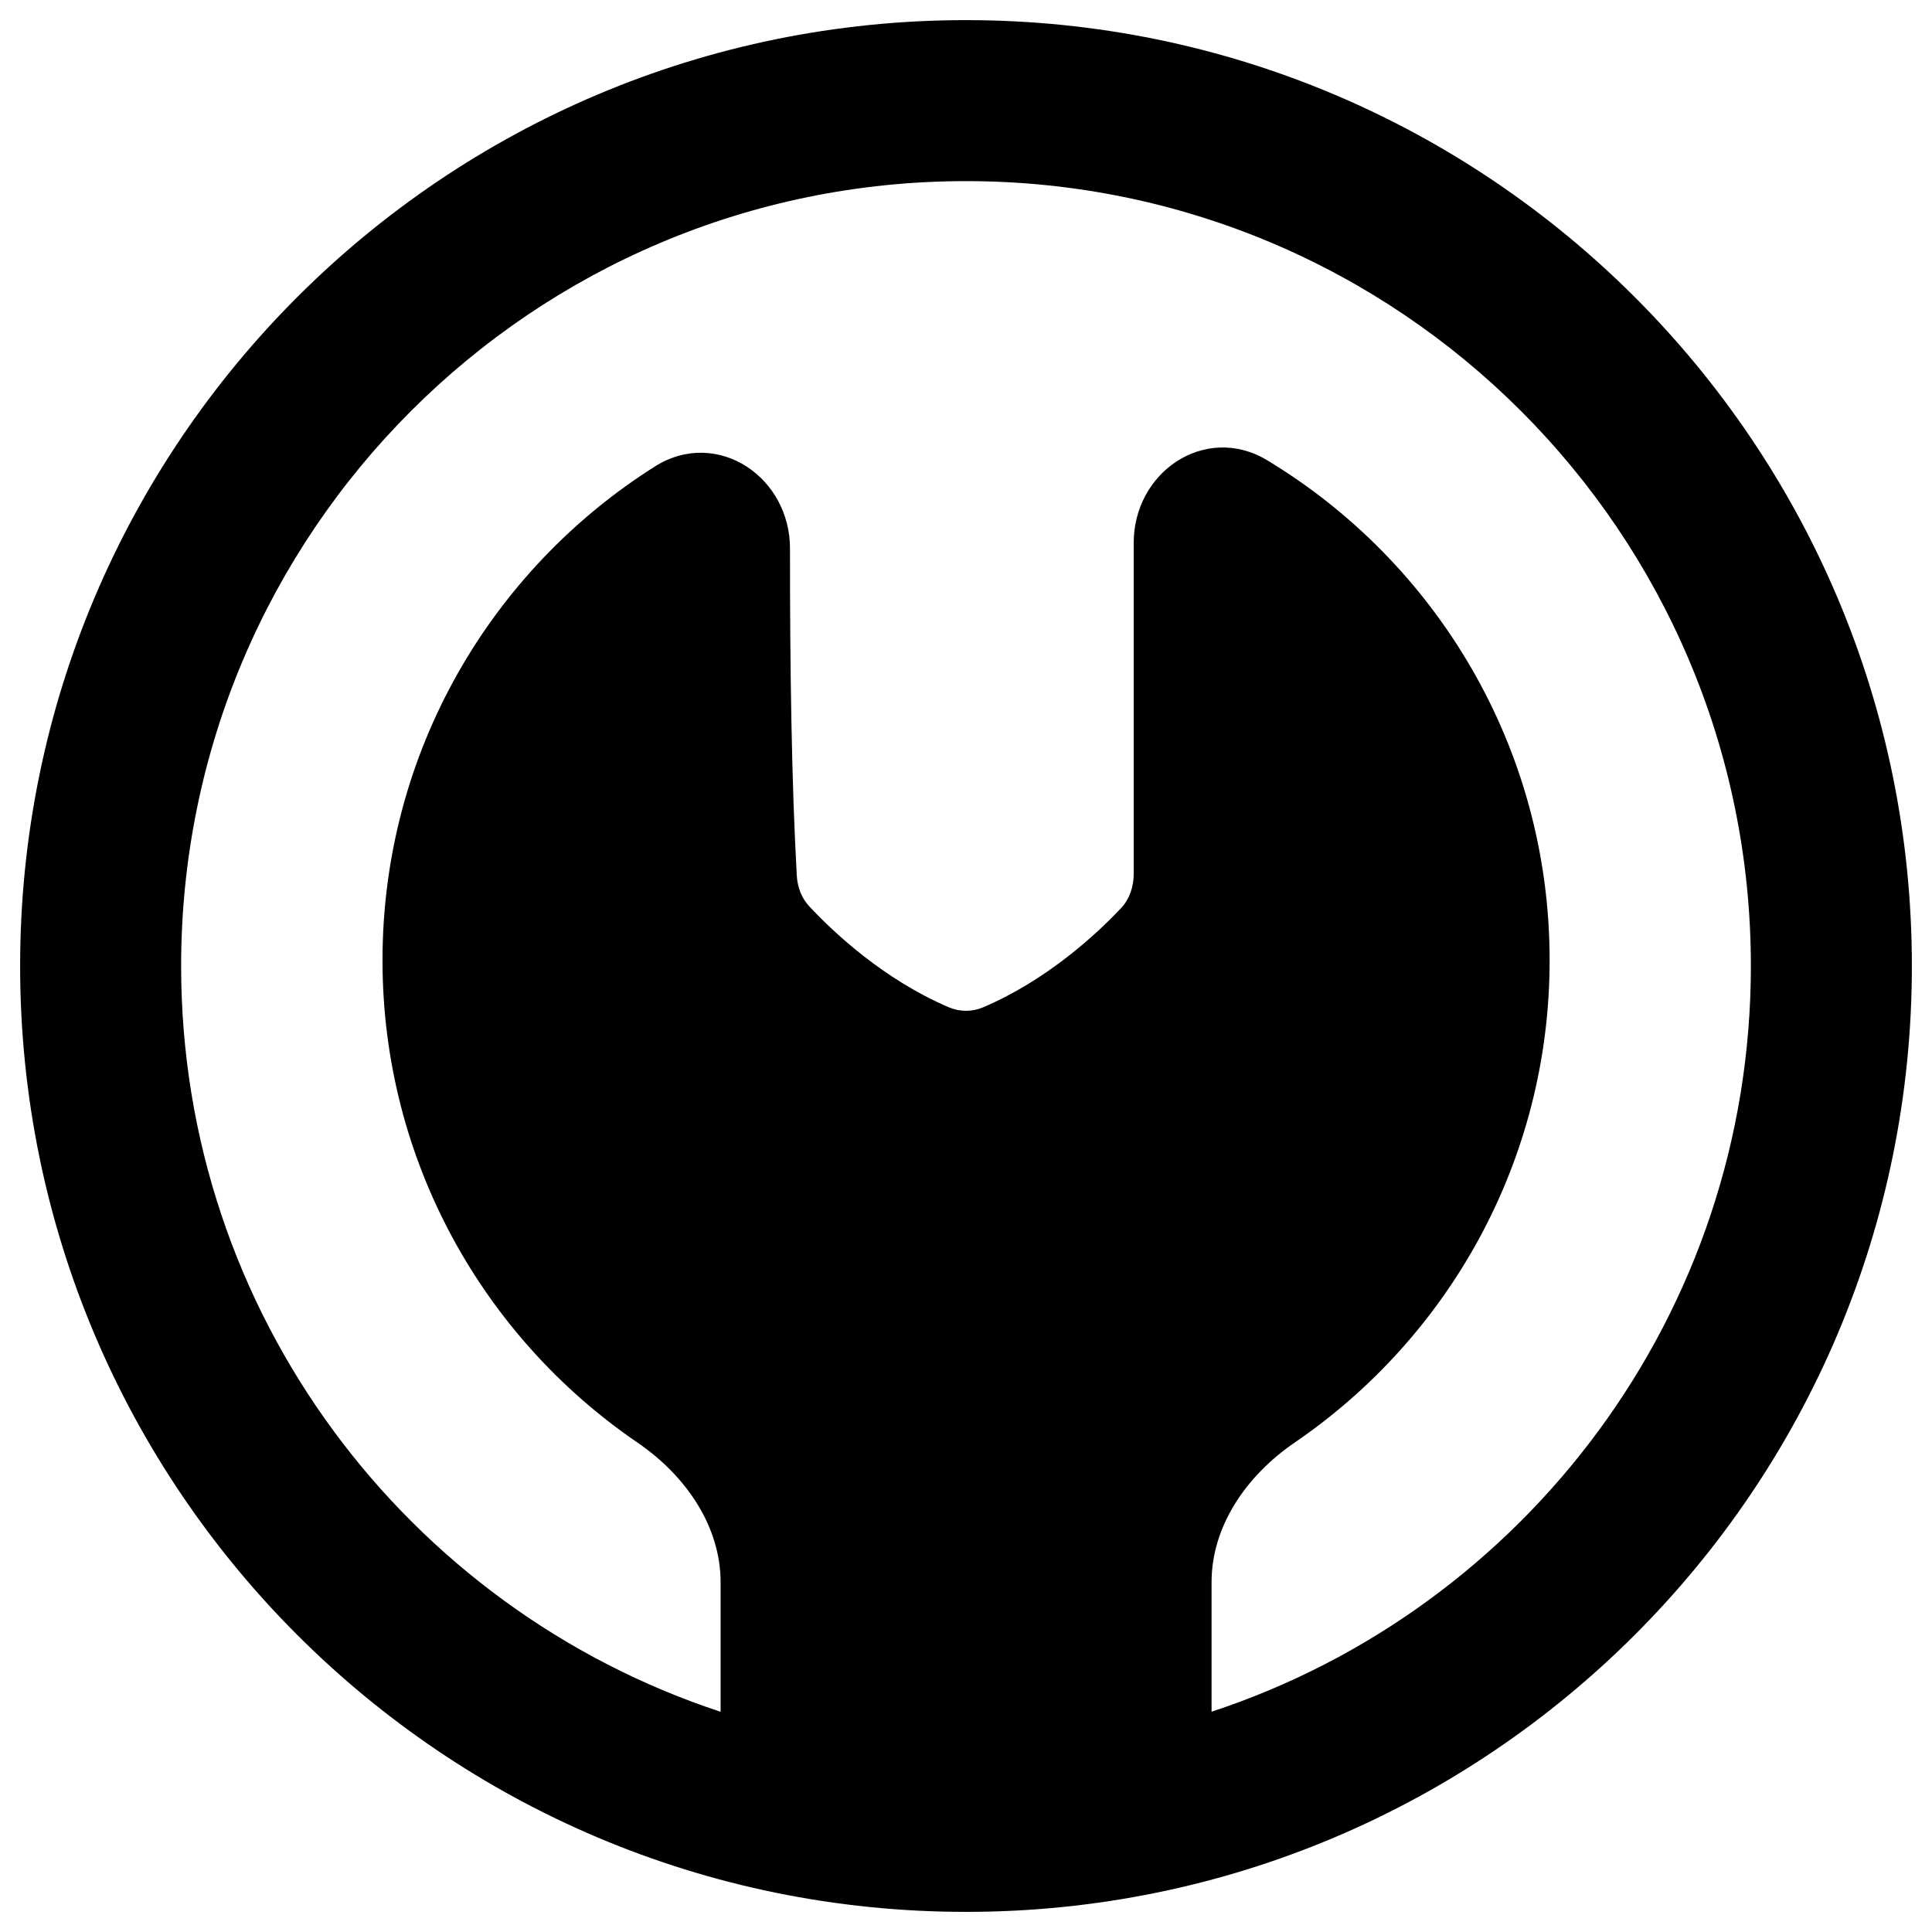
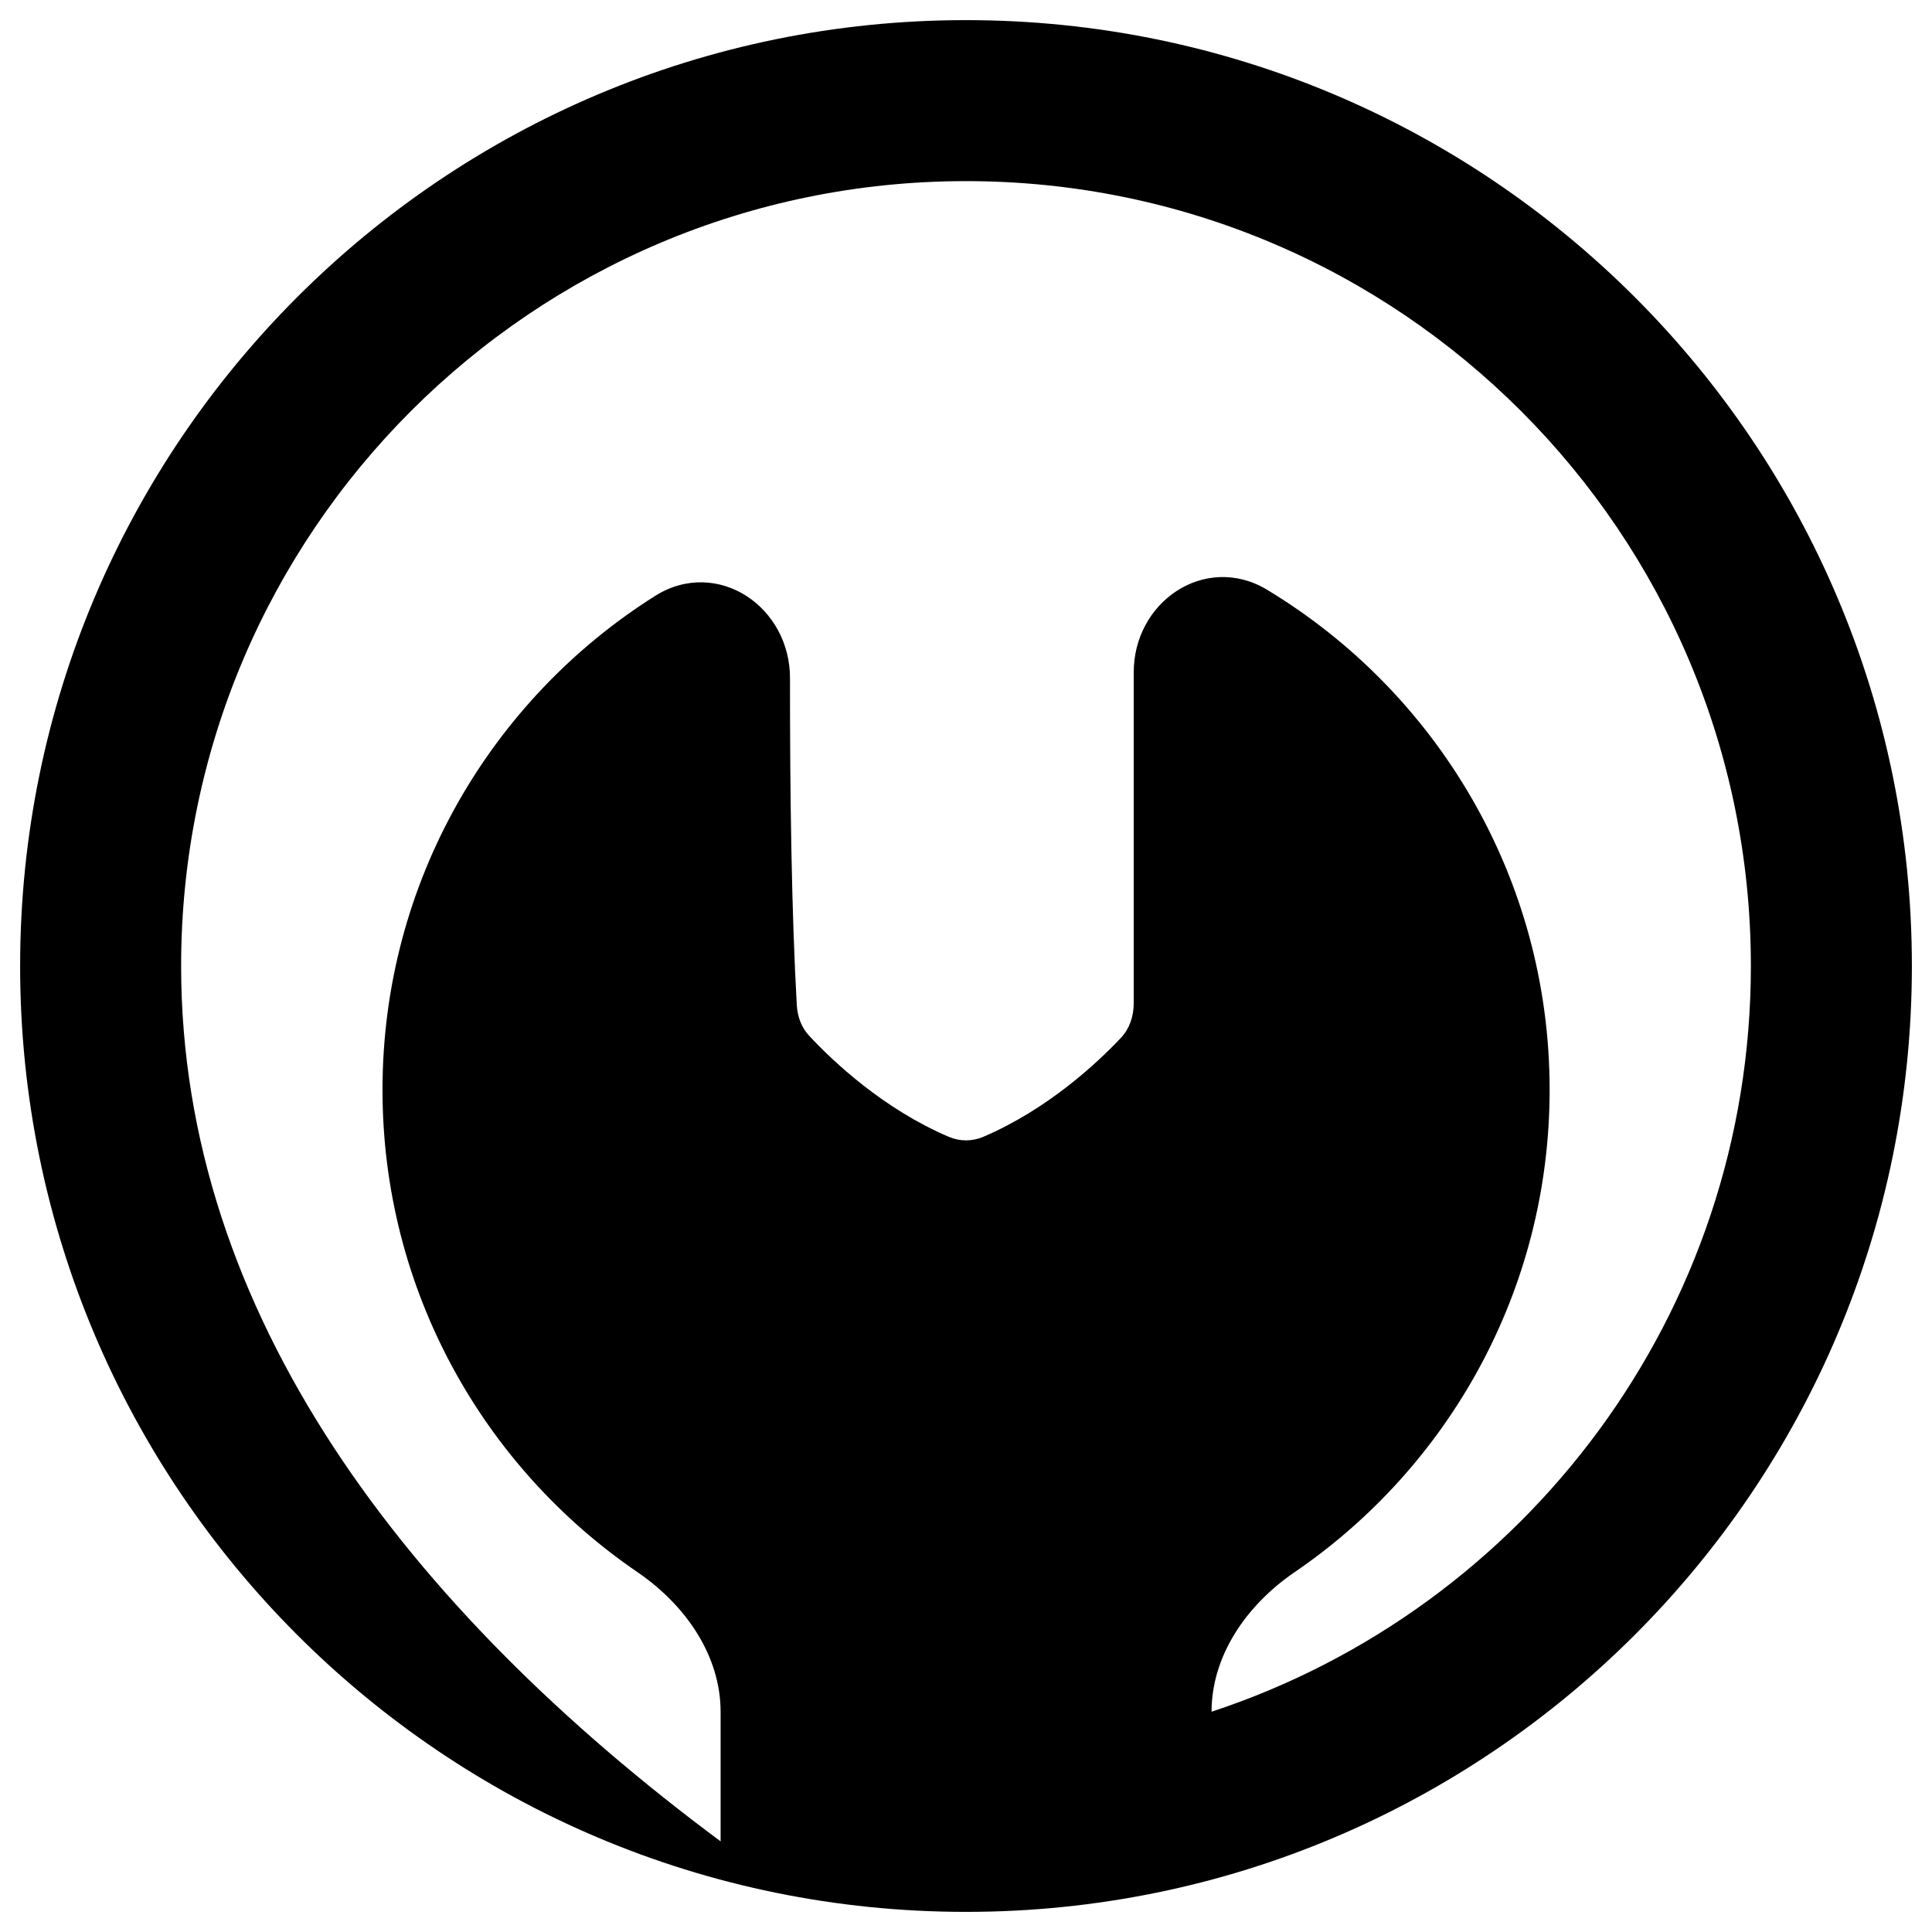
<svg xmlns="http://www.w3.org/2000/svg" fill="none" viewBox="0 0 48 48" id="Wrench-Circle--Streamline-Plump-Remix" height="48" width="48">
  <desc>Wrench Circle Streamline Icon: https://streamlinehq.com</desc>
  <g id="wrench-circle--crescent-tool-construction-tools-wrench-setting-edit-adjust">
-     <path id="Union" fill="#000000" fill-rule="evenodd" d="M4.5 24C4.5 13.23 13.23 4.5 24 4.5S43.5 13.23 43.5 24c0 8.639 -5.618 15.966 -13.399 18.527v-3.219c0 -1.377 0.848 -2.637 2.069 -3.471 3.821 -2.61 6.33 -7.002 6.33 -11.98 0 -5.273 -2.815 -9.888 -7.022 -12.425 -0.767 -0.463 -1.613 -0.384 -2.252 0.036 -0.631 0.415 -1.059 1.155 -1.059 2.014v8.223c0 0.338 -0.111 0.641 -0.316 0.859 -0.616 0.653 -1.836 1.783 -3.424 2.462 -0.272 0.116 -0.581 0.116 -0.853 0 -1.631 -0.697 -2.874 -1.871 -3.472 -2.513 -0.183 -0.196 -0.289 -0.462 -0.306 -0.76 -0.129 -2.284 -0.171 -5.208 -0.169 -8.125 0.001 -0.87 -0.434 -1.619 -1.074 -2.035 -0.649 -0.422 -1.506 -0.493 -2.275 -0.008 -4.07 2.566 -6.775 7.103 -6.775 12.273 0 4.979 2.51 9.371 6.331 11.98 1.221 0.834 2.069 2.094 2.069 3.471v3.22C10.119 39.967 4.5 32.64 4.5 24ZM24 0.5C11.021 0.5 0.5 11.021 0.5 24S11.021 47.5 24 47.5 47.5 36.979 47.5 24 36.979 0.5 24 0.5Z" clip-rule="evenodd" stroke-width="1" />
+     <path id="Union" fill="#000000" fill-rule="evenodd" d="M4.5 24C4.5 13.23 13.23 4.5 24 4.5S43.5 13.23 43.5 24c0 8.639 -5.618 15.966 -13.399 18.527c0 -1.377 0.848 -2.637 2.069 -3.471 3.821 -2.61 6.33 -7.002 6.33 -11.98 0 -5.273 -2.815 -9.888 -7.022 -12.425 -0.767 -0.463 -1.613 -0.384 -2.252 0.036 -0.631 0.415 -1.059 1.155 -1.059 2.014v8.223c0 0.338 -0.111 0.641 -0.316 0.859 -0.616 0.653 -1.836 1.783 -3.424 2.462 -0.272 0.116 -0.581 0.116 -0.853 0 -1.631 -0.697 -2.874 -1.871 -3.472 -2.513 -0.183 -0.196 -0.289 -0.462 -0.306 -0.76 -0.129 -2.284 -0.171 -5.208 -0.169 -8.125 0.001 -0.87 -0.434 -1.619 -1.074 -2.035 -0.649 -0.422 -1.506 -0.493 -2.275 -0.008 -4.07 2.566 -6.775 7.103 -6.775 12.273 0 4.979 2.51 9.371 6.331 11.98 1.221 0.834 2.069 2.094 2.069 3.471v3.22C10.119 39.967 4.5 32.64 4.5 24ZM24 0.5C11.021 0.5 0.5 11.021 0.5 24S11.021 47.5 24 47.5 47.5 36.979 47.5 24 36.979 0.5 24 0.5Z" clip-rule="evenodd" stroke-width="1" />
  </g>
</svg>